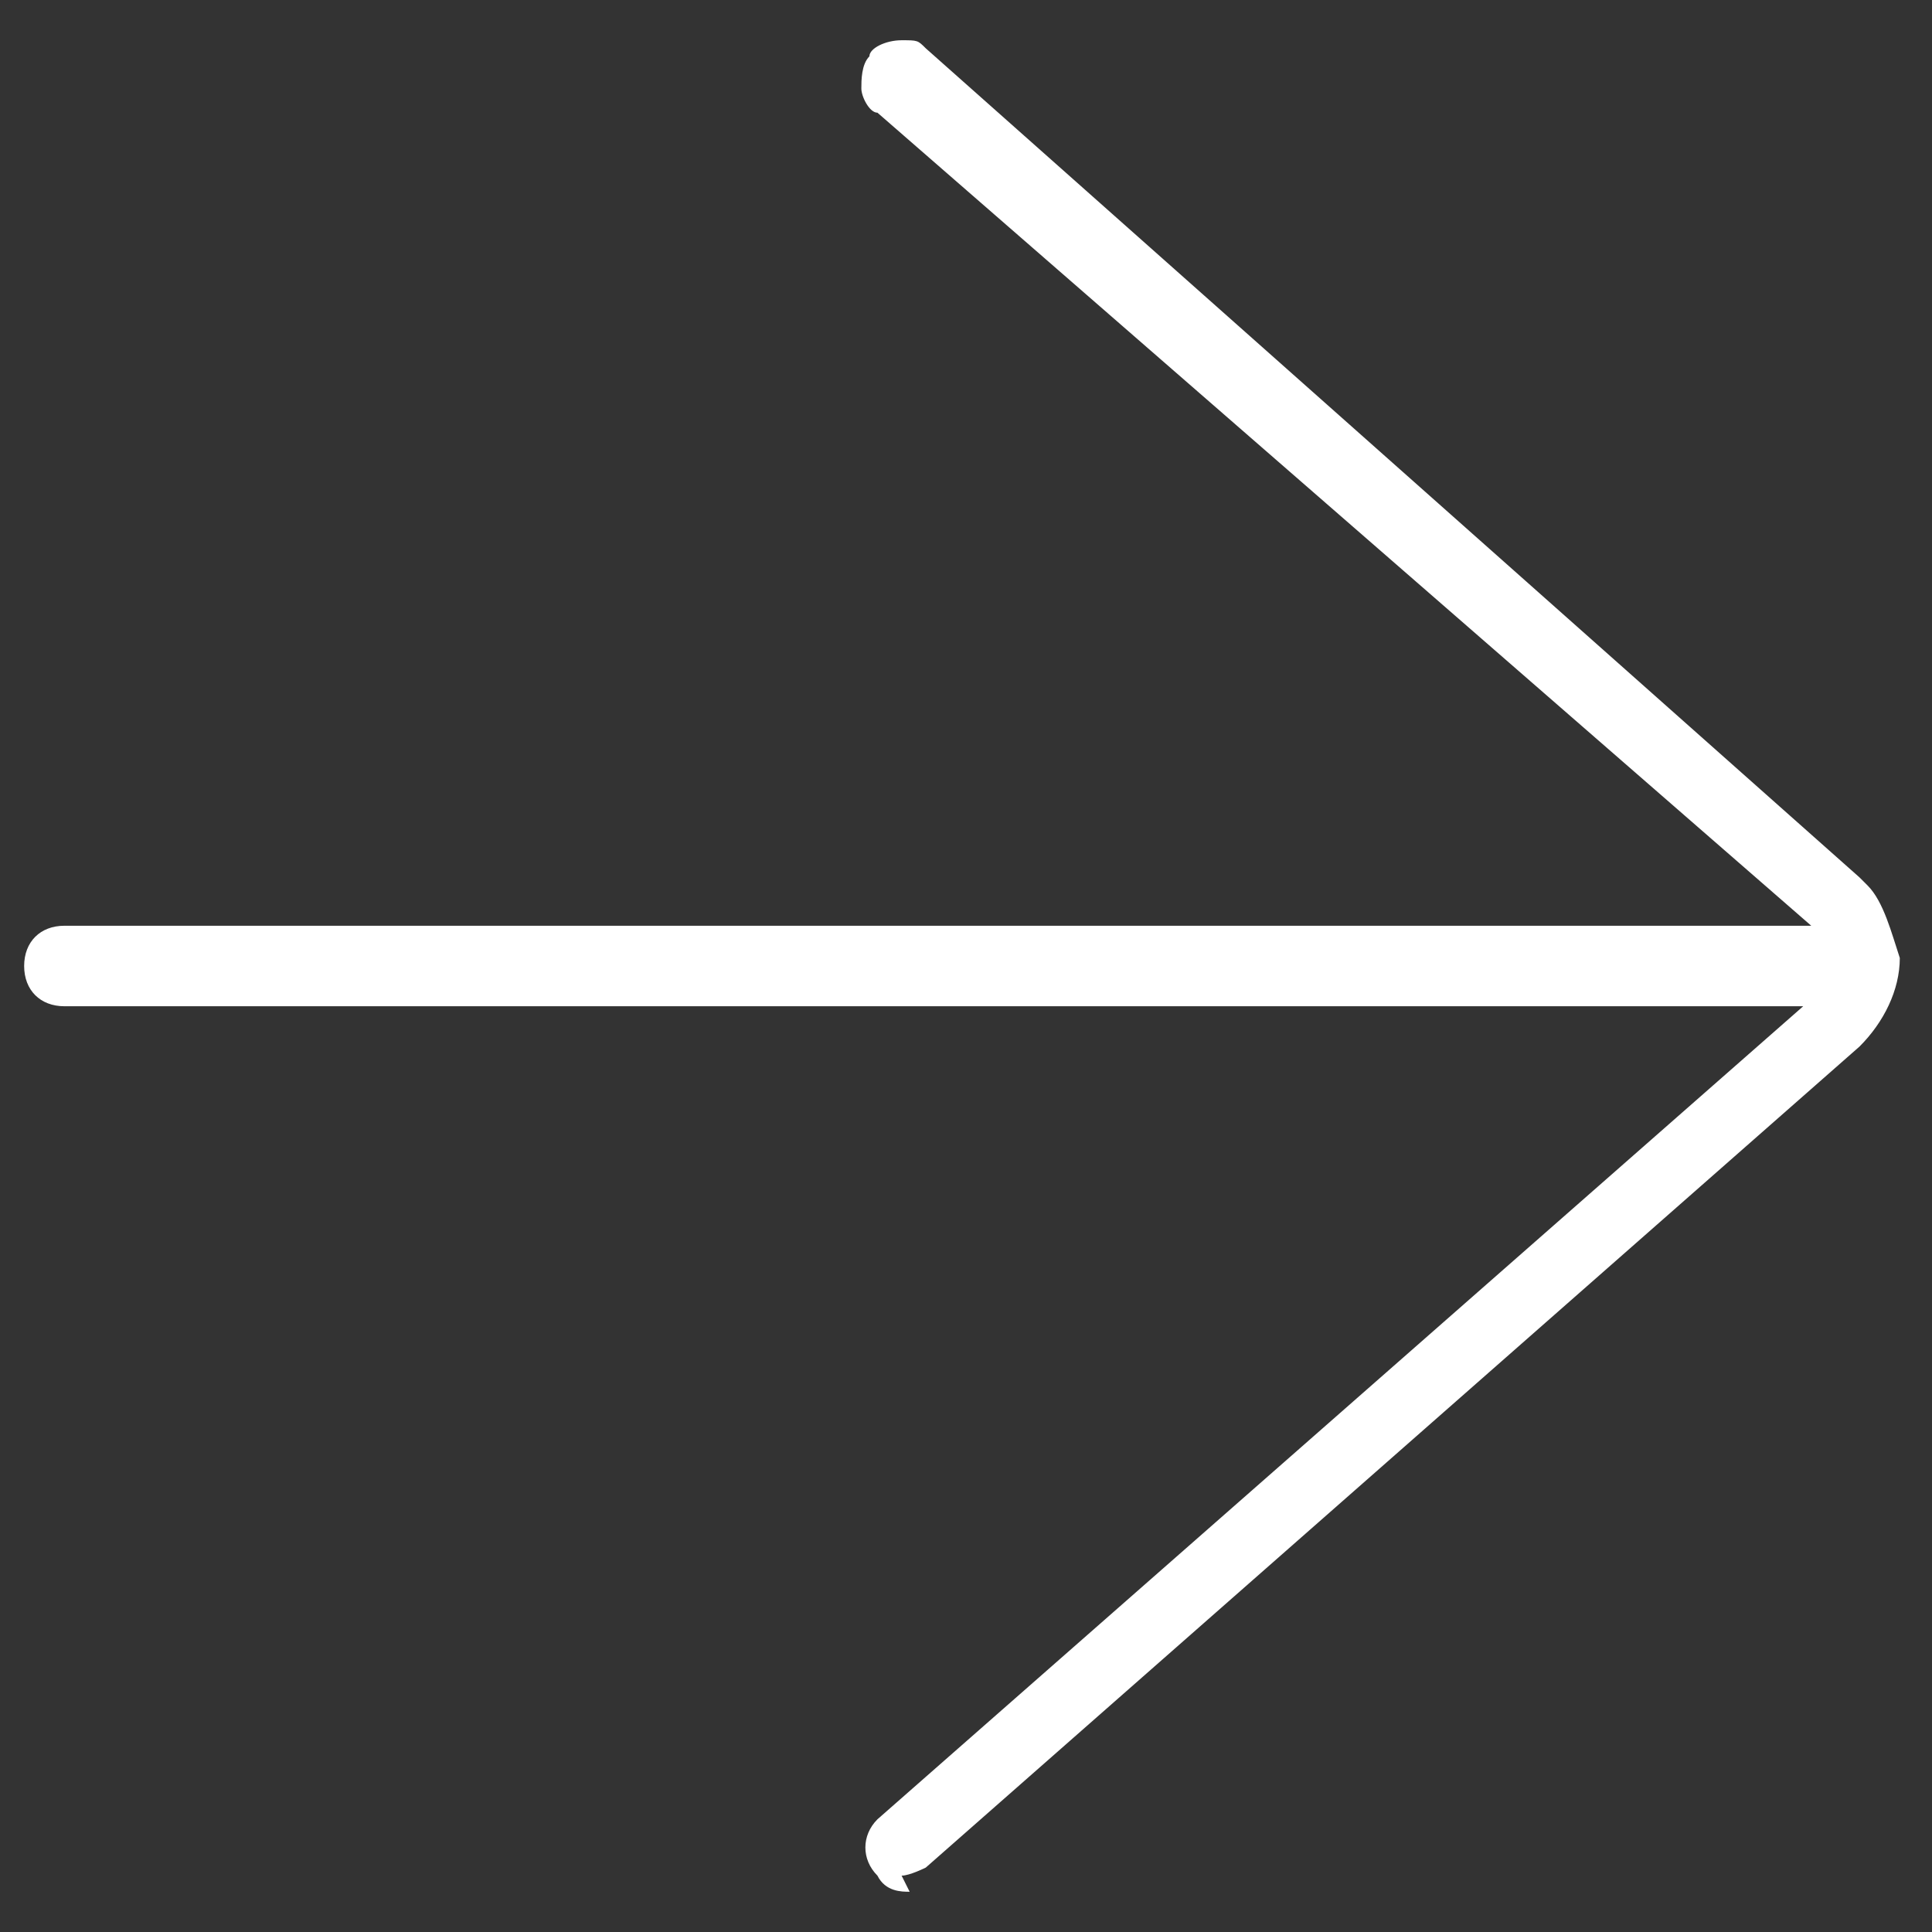
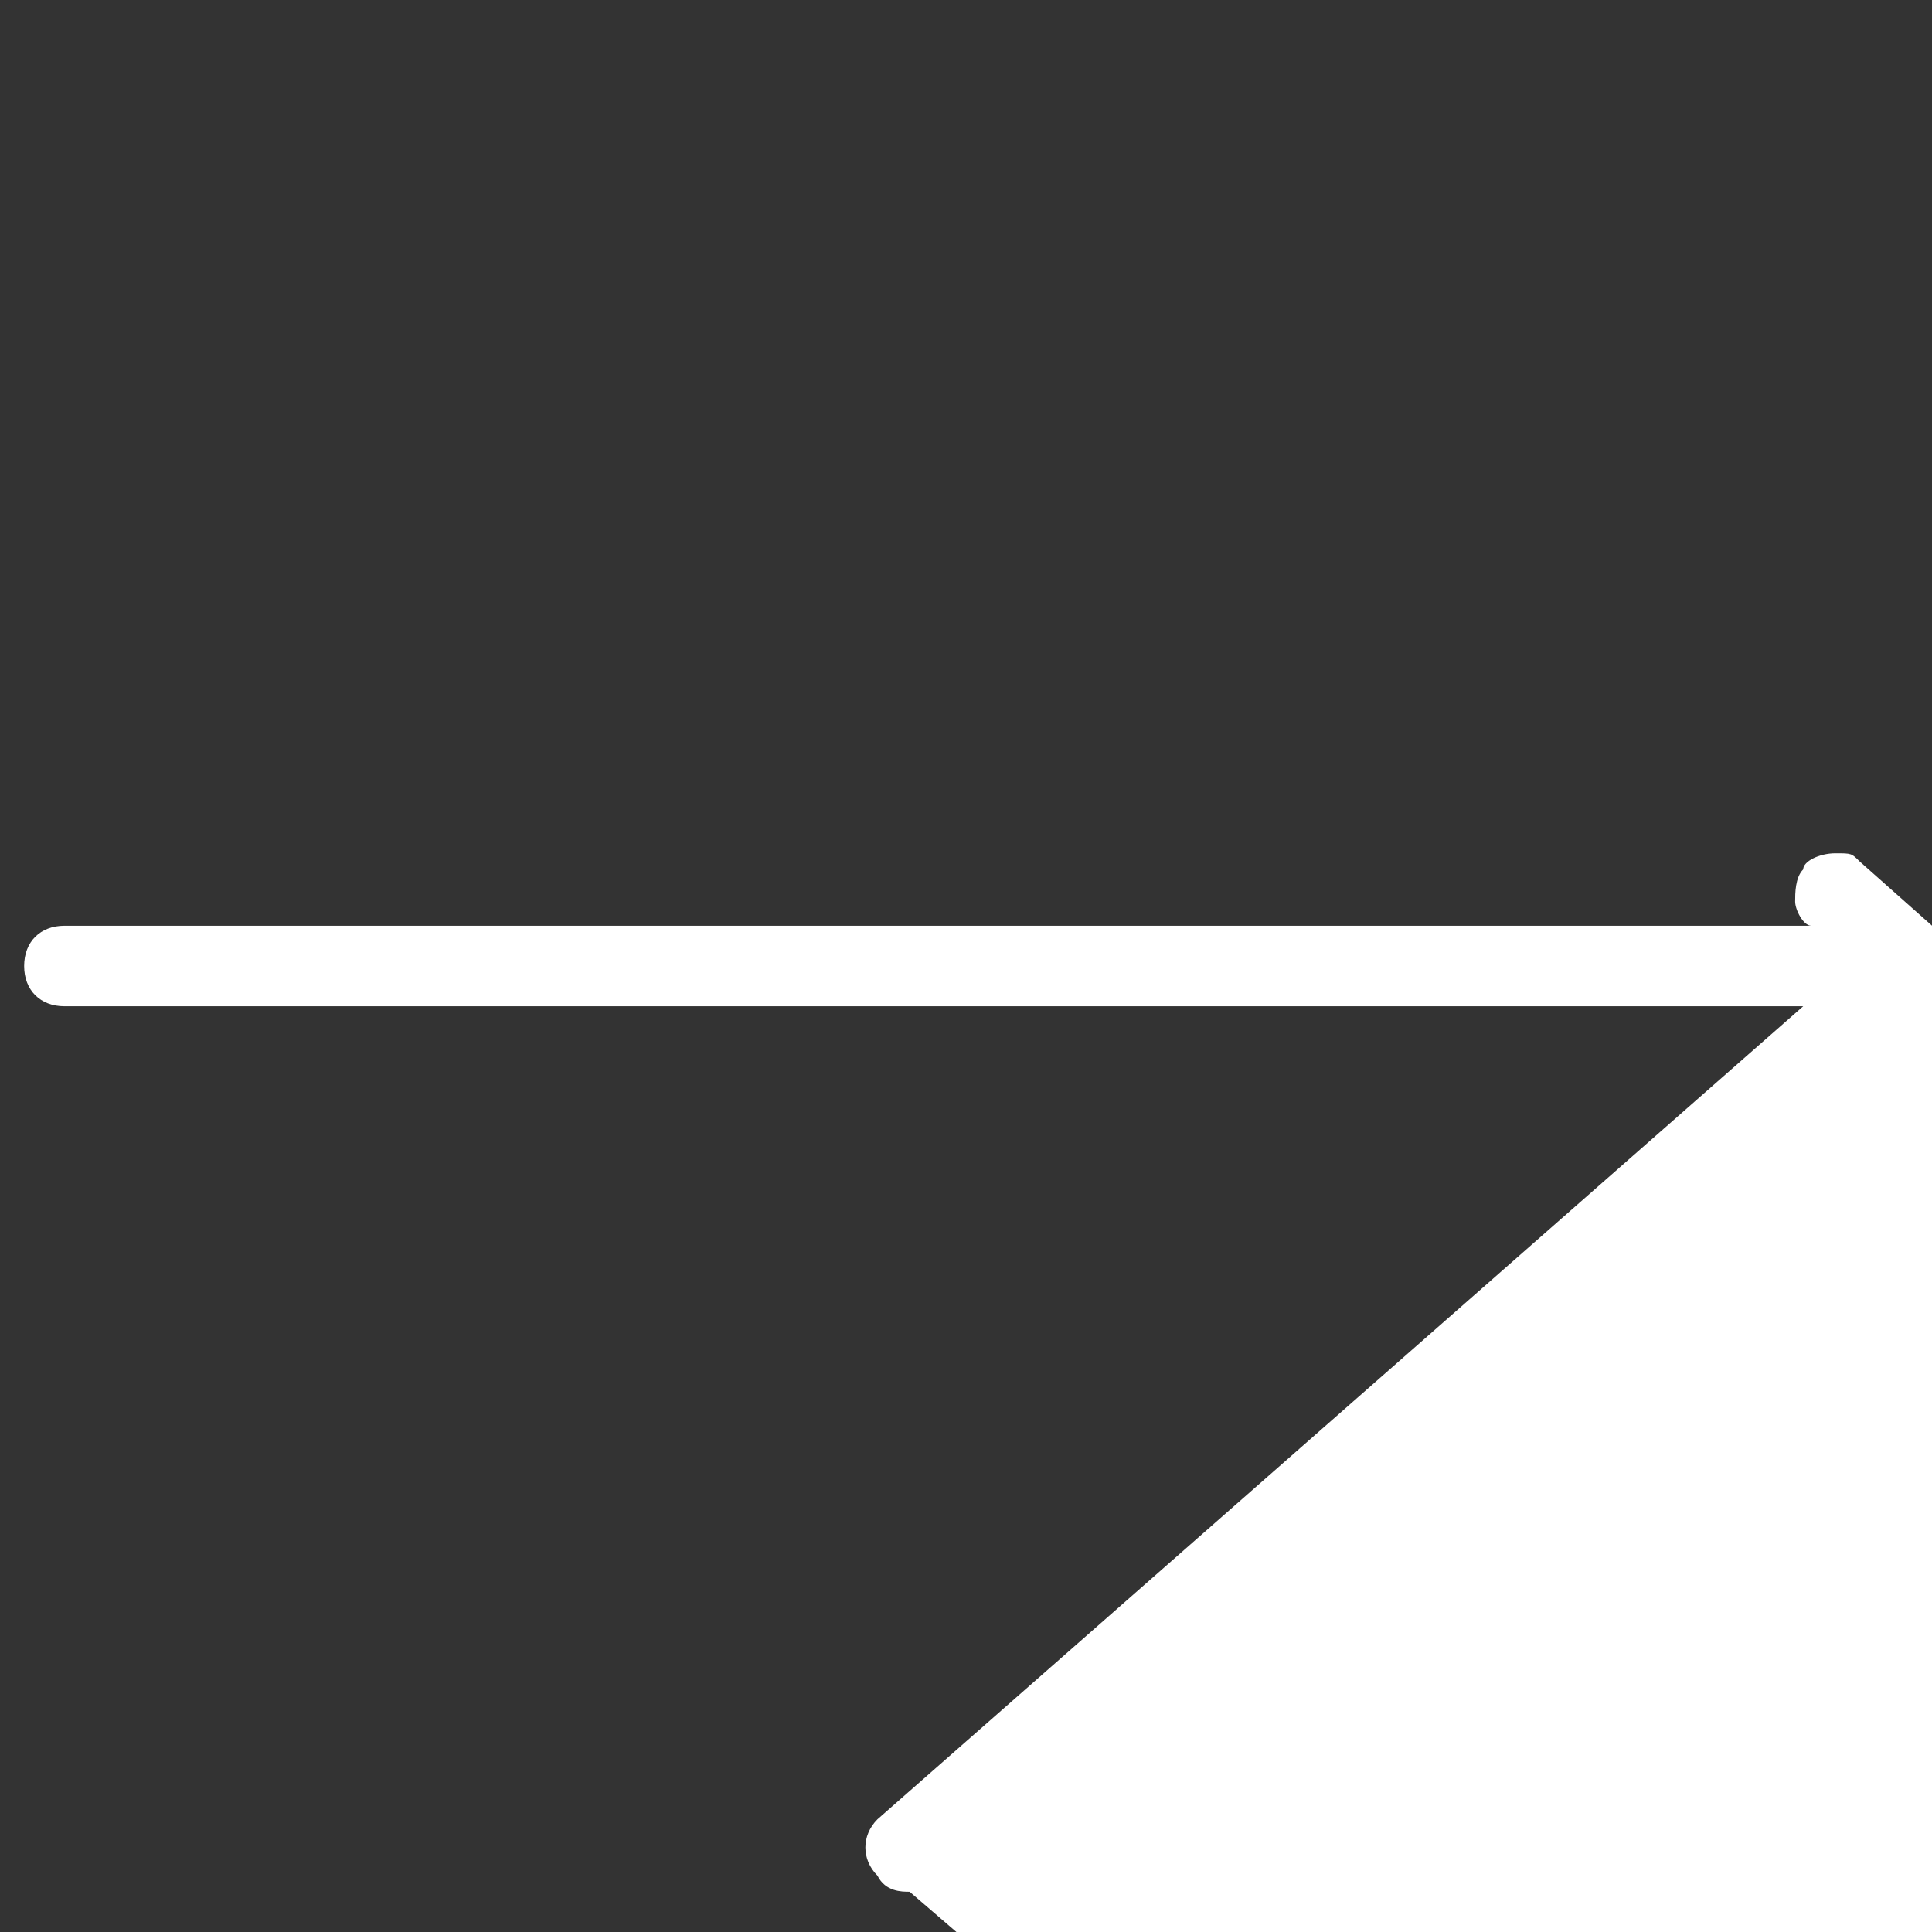
<svg xmlns="http://www.w3.org/2000/svg" id="Light" version="1.1" viewBox="0 0 24 24">
  <rect x="0" y="0" width="24" height="24" fill="#333333" stroke="none" />
  <defs>
    <style>
      .cls-1 {
        fill: #fff;
        stroke-width: 0px;
      }
    </style>
  </defs>
-   <path class="cls-1" d="M11.3,23.5c-.1,0-.3,0-.4-.2-.2-.2-.2-.5,0-.7l11.5-10.1H.8c-.3,0-.5-.2-.5-.5s.2-.5.5-.5h21.7L10.9,1.4c-.1,0-.2-.2-.2-.3,0-.1,0-.3.1-.4,0-.1.2-.2.4-.2s.2,0,.3.1l11.6,10.3s0,0,.1.1c.2.2.3.6.4.9,0,0,0,0,0,0s0,0,0,0h0c0,.4-.2.8-.5,1.1l-11.6,10.2c0,0-.2.1-.3.1Z" />
+   <path class="cls-1" d="M11.3,23.5c-.1,0-.3,0-.4-.2-.2-.2-.2-.5,0-.7l11.5-10.1H.8c-.3,0-.5-.2-.5-.5s.2-.5.5-.5h21.7c-.1,0-.2-.2-.2-.3,0-.1,0-.3.1-.4,0-.1.2-.2.4-.2s.2,0,.3.1l11.6,10.3s0,0,.1.1c.2.2.3.6.4.9,0,0,0,0,0,0s0,0,0,0h0c0,.4-.2.8-.5,1.1l-11.6,10.2c0,0-.2.1-.3.1Z" />
</svg>